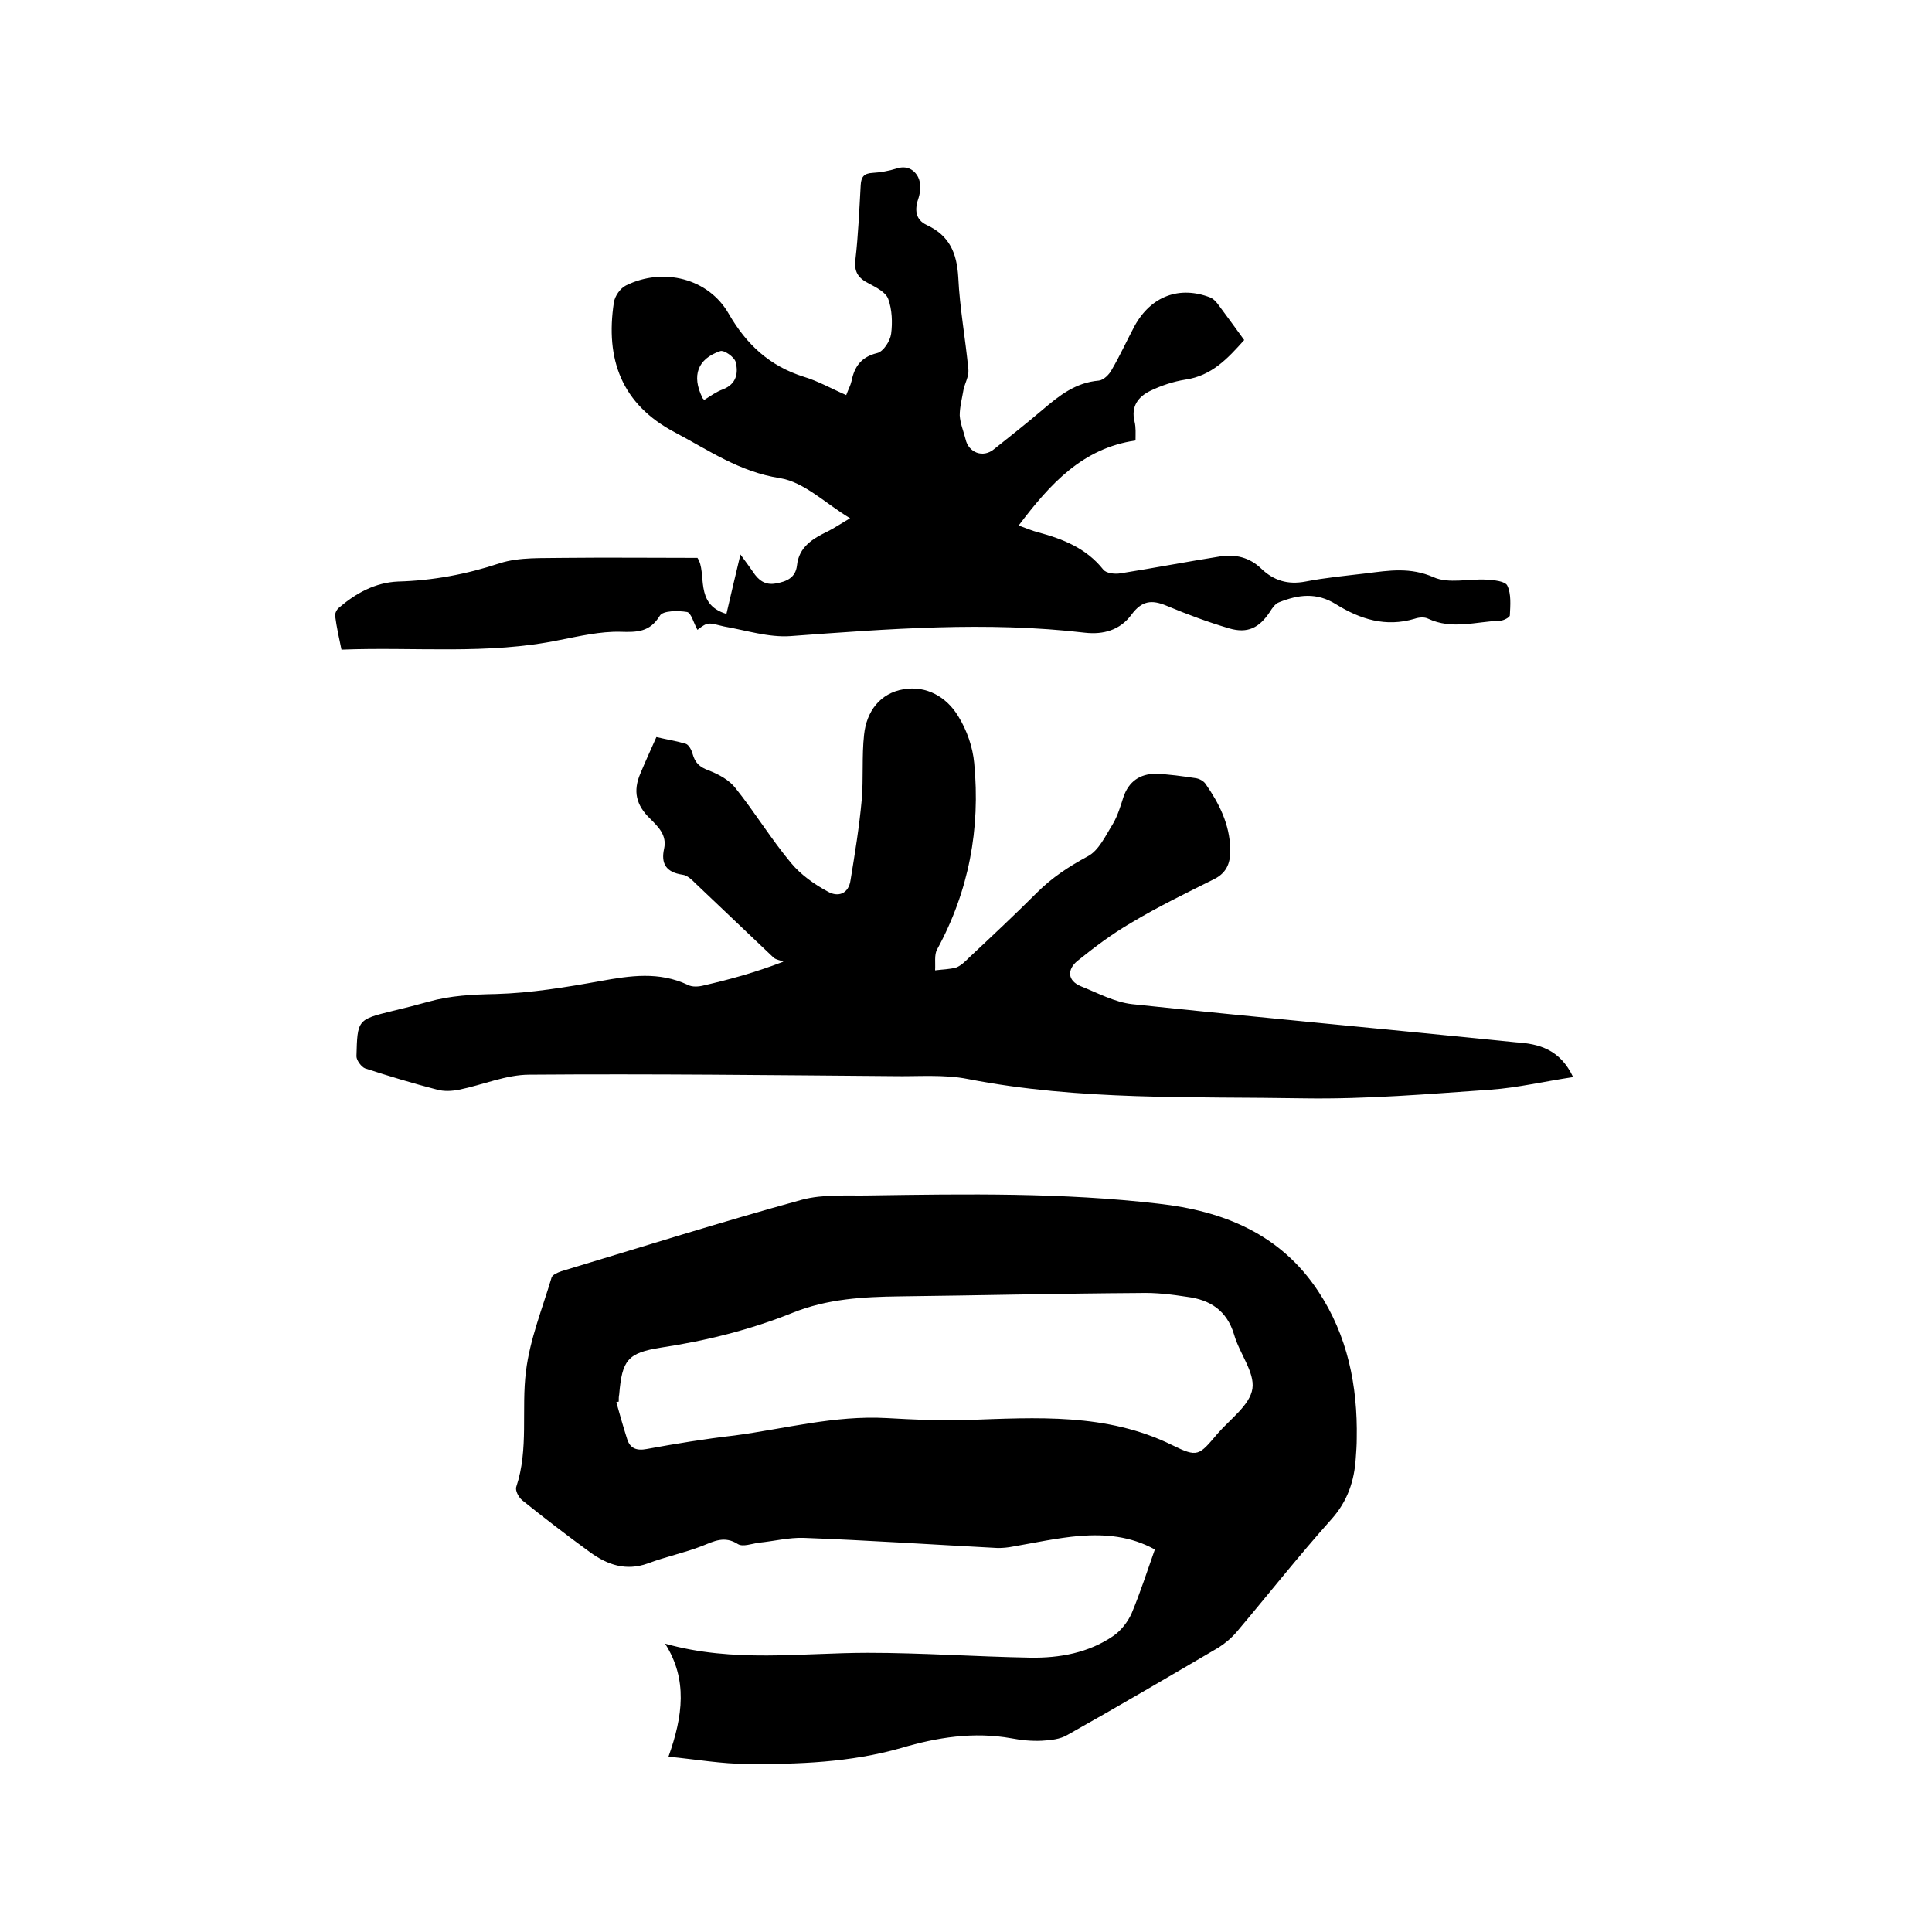
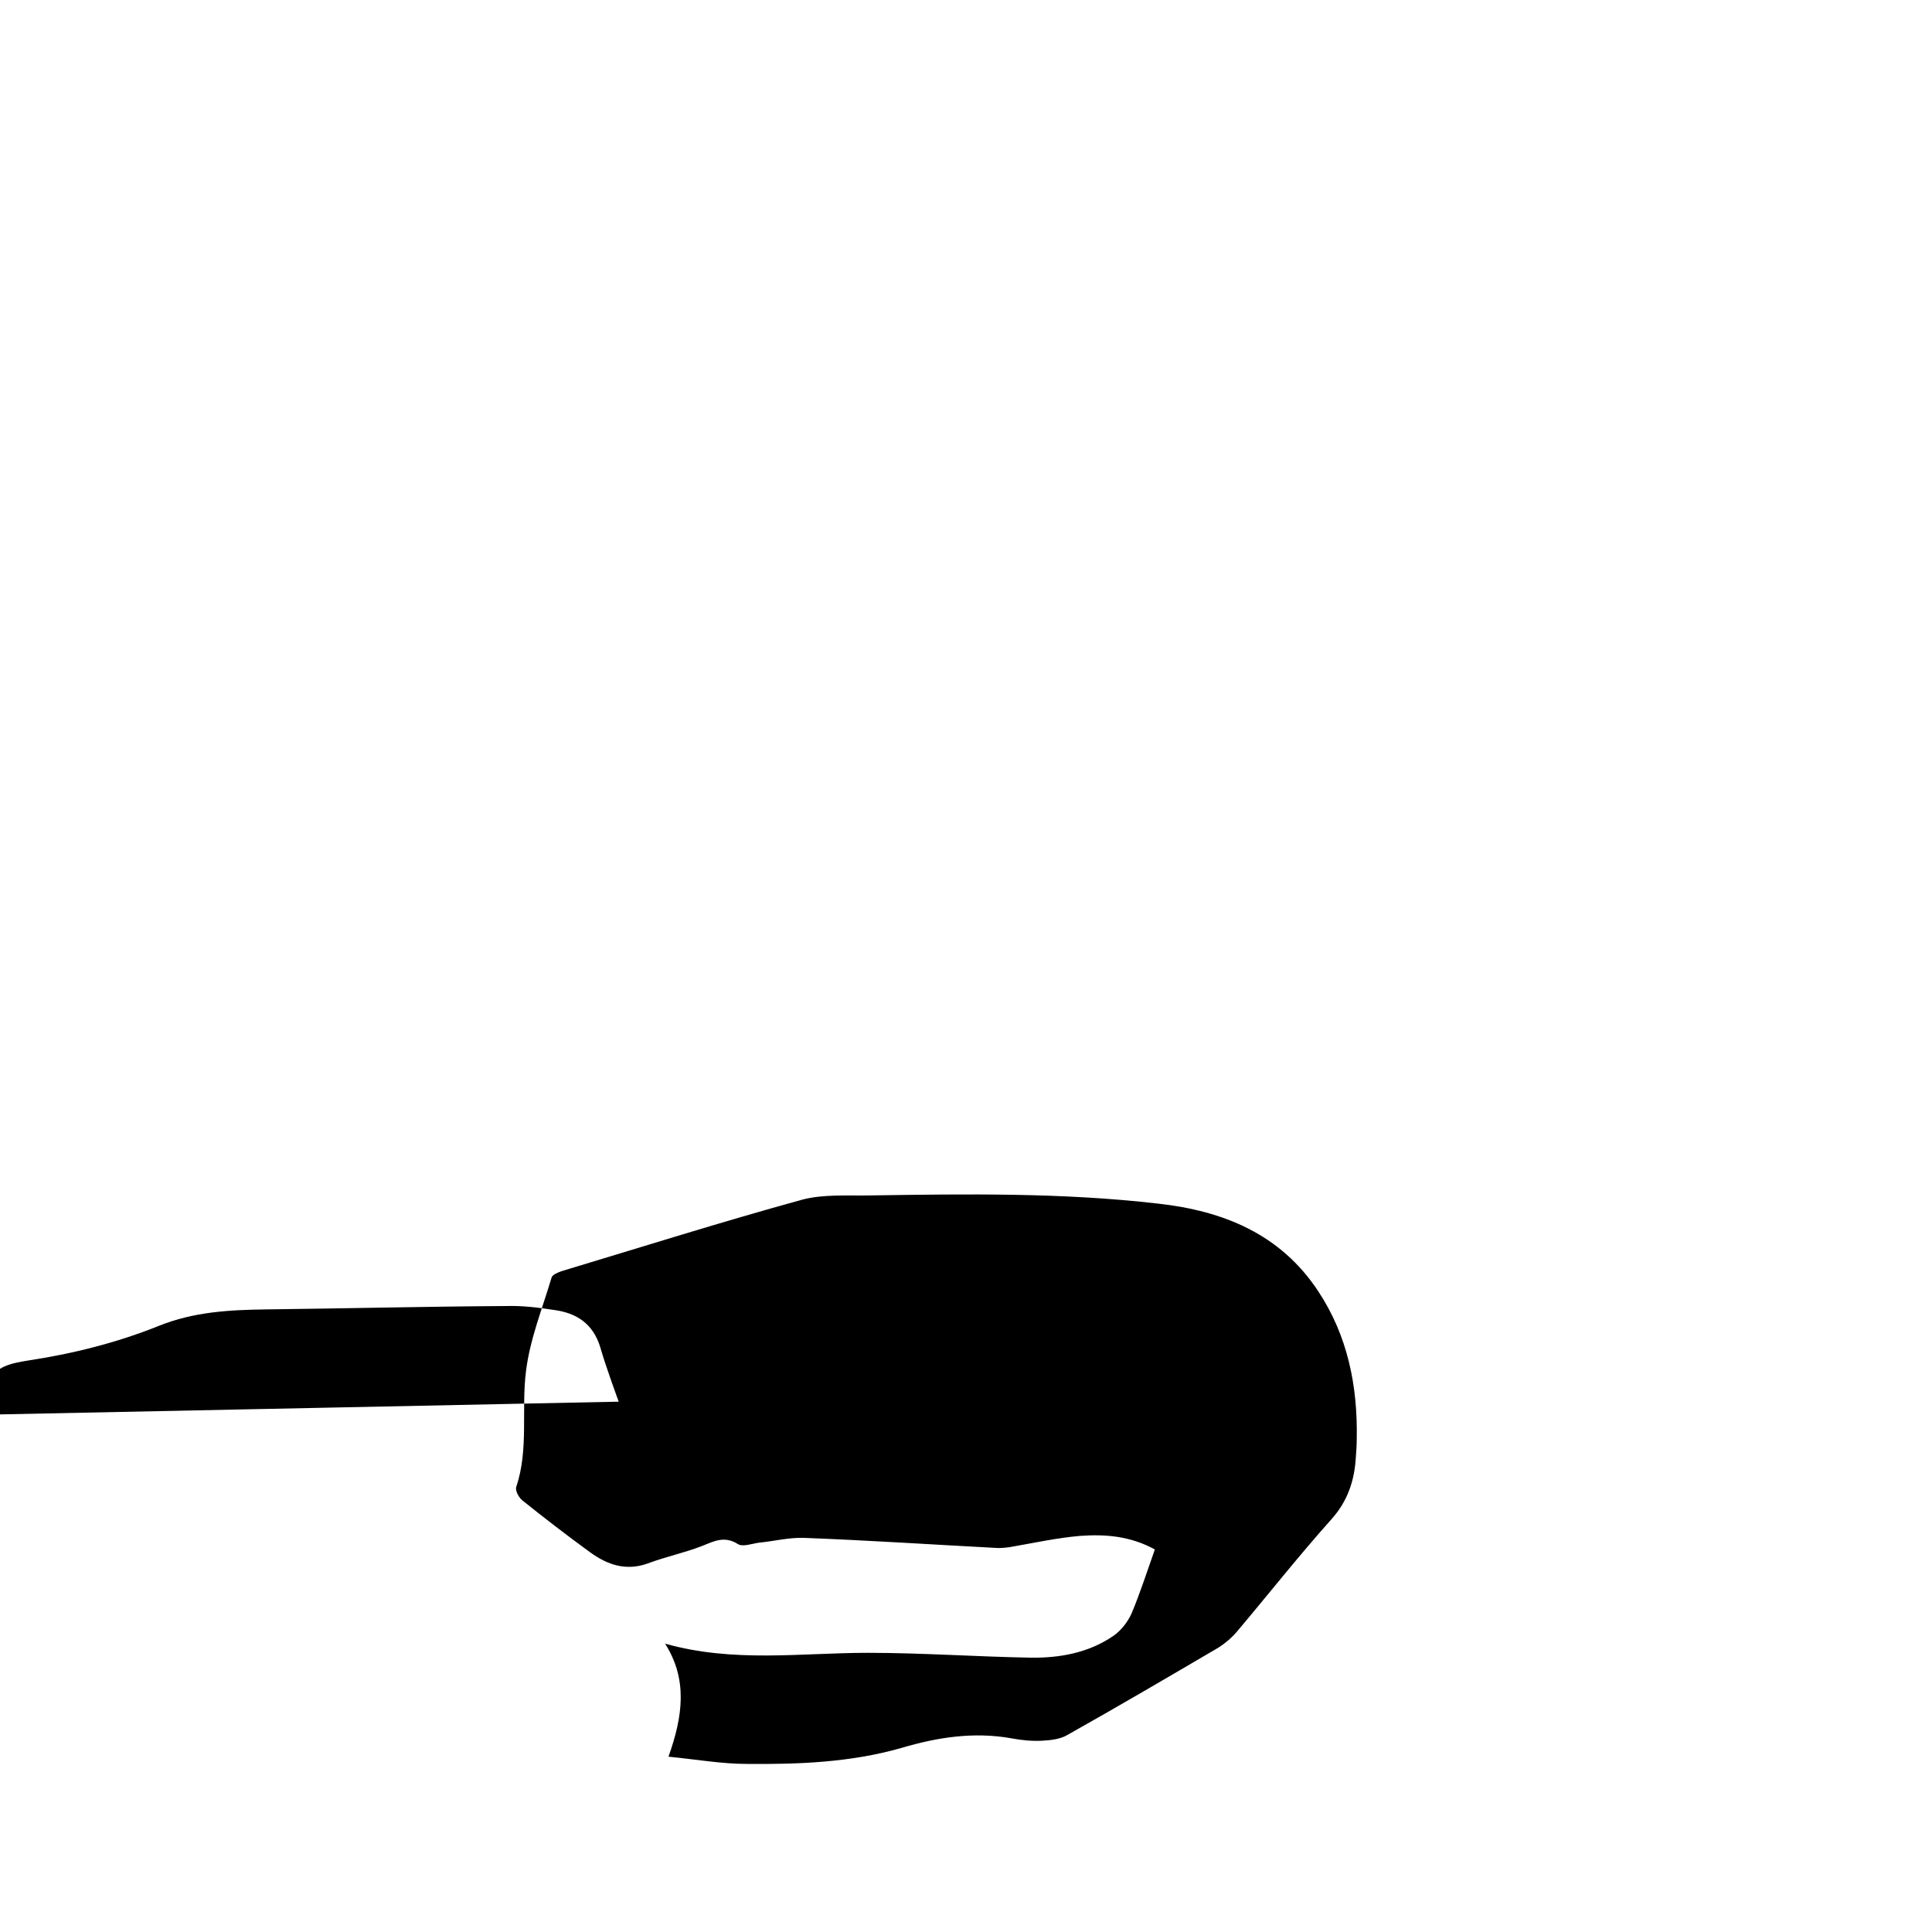
<svg xmlns="http://www.w3.org/2000/svg" enable-background="new 0 0 400 400" viewBox="0 0 400 400">
-   <path d="m137.7 340.3c14.2 4 28.1 1.9 42 1.9 11.2 0 22.4.8 33.6 1 6.1.1 12.1-1 17.2-4.5 1.6-1.1 3-2.9 3.8-4.7 1.8-4.3 3.2-8.7 4.8-13.2-5.1-2.8-10.3-3.2-15.6-2.8-4.6.4-9.2 1.4-13.8 2.2-1 .2-2.1.3-3.1.3-13.4-.7-26.8-1.6-40.2-2.1-3.1-.1-6.2.7-9.3 1-1.4.2-3.3.9-4.3.3-2.8-1.8-5-.6-7.5.4-3.6 1.4-7.5 2.2-11.2 3.6-4.5 1.6-8.3.3-11.9-2.3-4.8-3.5-9.5-7.1-14.1-10.8-.7-.6-1.5-2-1.2-2.8 2.6-7.8 1-16 2-23.9.8-6.6 3.4-13 5.3-19.4.2-.6 1.2-1 2-1.3 16.6-5 33.1-10.2 49.8-14.8 4.5-1.2 9.4-.8 14.2-.9 19.9-.3 39.8-.6 59.6 1.7 13.5 1.5 25.3 6.3 33.1 18.1 6.1 9.2 8.2 19.6 8 30.5 0 1.4-.1 2.7-.2 4.1-.3 4.7-1.7 8.9-5 12.6-6.8 7.6-13.1 15.6-19.6 23.3-1.1 1.3-2.4 2.4-3.8 3.3-10.4 6.1-20.8 12.2-31.3 18.1-1.5.9-3.5 1.1-5.3 1.2-2.1.1-4.2-.1-6.3-.5-7.8-1.4-15.4-.2-22.8 2-10.5 3-21.3 3.4-32 3.3-5.1 0-10.2-.9-16.2-1.5 3-8.4 4-16-.7-23.4zm-9.6-50.1c-.2 0-.3.1-.5.1.7 2.5 1.4 5 2.2 7.5.6 2.1 2 2.6 4.1 2.2 6-1.1 12.1-2.1 18.2-2.8 10.5-1.4 20.7-4.2 31.5-3.6 5.5.3 11 .6 16.5.4 14.5-.5 29-1.5 42.6 5.2 5.3 2.6 5.5 2.2 9.4-2.4 2.6-3 6.7-5.9 7.2-9.3s-2.7-7.3-3.8-11.2c-1.5-5-5-7.2-9.7-7.8-3.2-.5-6.5-.9-9.8-.8-16.6.1-33.2.5-49.8.7-7.5.1-14.9.5-22.1 3.4-8.7 3.5-17.9 5.8-27.2 7.2-7 1.1-8.1 2.6-8.7 9.7-.1.4-.1 1-.1 1.5z" />
-   <path d="m325.7 223c-6 .9-11.5 2.2-17 2.6-12.9.9-25.8 2-38.7 1.8-23.2-.4-46.5.5-69.6-4-5-1-10.3-.5-15.5-.6-25.1-.2-50.2-.5-75.3-.3-4.8 0-9.6 2.1-14.5 3.1-1.5.3-3.1.4-4.6 0-5-1.3-10-2.8-14.9-4.4-.8-.3-1.8-1.7-1.8-2.5.2-7.6.2-7.6 7.5-9.4 2.5-.6 4.9-1.2 7.4-1.9 4.6-1.3 9.2-1.5 14-1.6 7.2-.2 14.5-1.4 21.7-2.7 6.1-1.1 12-2 18 .8.9.5 2.3.4 3.4.1 5.2-1.2 10.4-2.6 16.4-4.9-.7-.3-1.5-.4-2-.8-5.4-5.1-10.7-10.2-16.1-15.3-.8-.8-1.8-1.8-2.8-1.9-3.4-.5-4.5-2.3-3.8-5.4.6-2.8-1.2-4.5-2.9-6.2-2.9-2.8-3.6-5.7-2-9.4 1-2.4 2.1-4.8 3.3-7.5 2.1.5 4.1.8 6.1 1.4.6.2 1.2 1.3 1.4 2.1.5 1.8 1.4 2.7 3.3 3.4 2.1.8 4.3 2 5.6 3.7 4 5 7.4 10.6 11.5 15.5 2 2.4 4.8 4.4 7.6 5.9 2.1 1.2 4.3.5 4.7-2.4.9-5.5 1.8-11 2.3-16.5.4-4.5 0-9.1.5-13.6.5-4.8 3.3-8.6 8.2-9.4 4.7-.8 8.9 1.6 11.3 5.6 1.8 2.9 3 6.4 3.3 9.7 1.3 13.6-1.1 26.5-7.7 38.6-.6 1.1-.3 2.8-.4 4.3 1.5-.2 3-.2 4.4-.6 1-.4 1.9-1.3 2.7-2.1 4.7-4.4 9.4-8.8 14-13.4 3.1-3.1 6.6-5.4 10.5-7.5 2.3-1.2 3.7-4.3 5.2-6.7 1-1.7 1.6-3.7 2.2-5.6 1.1-3.2 3.4-4.8 6.7-4.8 2.7.1 5.5.5 8.2.9.8.1 1.7.6 2.1 1.2 2.8 4 5 8.4 5.1 13.4.1 2.6-.5 4.9-3.3 6.3-5.8 2.9-11.6 5.7-17.1 9-4 2.3-7.7 5.1-11.3 8-2 1.7-2.1 4 .8 5.2 3.5 1.4 7 3.3 10.6 3.7 26.5 2.8 53 5.2 79.5 7.9 4.8.3 9.1 1.5 11.8 7.2z" />
-   <path d="m144.4 130.4c-.8-1.4-1.3-3.6-2.2-3.7-1.8-.3-5-.3-5.6.8-2.1 3.4-4.7 3.4-8.2 3.3-4.1-.1-8.4.9-12.5 1.7-14.9 3.1-29.9 1.4-45.2 2-.5-2.4-1-4.6-1.3-6.9-.1-.6.3-1.4.8-1.8 3.5-3 7.5-5.2 12.2-5.4 7.2-.2 14.2-1.5 21.1-3.8 4.1-1.3 8.8-1 13.2-1.1 9.1-.1 18.2 0 27.7 0 2.1 3.1-.8 9.6 6 11.6.9-3.9 1.8-7.7 2.9-12.3 1.3 1.8 2 2.7 2.6 3.6 1.1 1.7 2.5 2.8 4.7 2.4 2.3-.4 4.1-1.2 4.4-3.7.4-3.9 3.3-5.6 6.4-7.1 1.4-.7 2.7-1.6 4.6-2.7-5-3-9.5-7.5-14.5-8.3-8.4-1.3-14.8-5.8-21.8-9.5-11-5.8-14.4-15.1-12.6-26.9.2-1.3 1.3-2.9 2.5-3.5 7.7-3.8 17.1-1.5 21.3 5.9 3.7 6.4 8.5 10.8 15.5 13 3 .9 5.8 2.5 8.8 3.8.4-1.1.9-2 1.1-2.9.6-3 2-5 5.3-5.8 1.3-.3 2.7-2.5 2.9-4 .3-2.3.2-5-.6-7.2-.5-1.4-2.5-2.4-4-3.2-2.2-1.1-3.1-2.4-2.8-4.9.6-5.2.8-10.3 1.1-15.5.1-1.7.7-2.4 2.4-2.5s3.4-.4 5-.9c2.1-.7 3.7.2 4.5 1.8.6 1.2.5 2.9.1 4.2-.9 2.5-.7 4.6 1.7 5.7 4.7 2.2 6.2 5.8 6.5 10.8.3 6.4 1.5 12.8 2.1 19.2.1 1.3-.7 2.7-1 4-.3 1.8-.8 3.6-.8 5.4.1 1.7.8 3.3 1.2 4.9.6 2.8 3.6 4 5.9 2.1 3.4-2.7 6.8-5.4 10.1-8.2 3.4-2.9 6.8-5.6 11.6-6 1-.1 2.2-1.3 2.7-2.3 1.7-2.9 3.1-6 4.7-9 3.4-6.2 9.3-8.4 15.7-5.9.7.3 1.3 1 1.8 1.7 1.7 2.3 3.4 4.6 5.2 7.1-3.4 3.8-6.7 7.4-12.2 8.2-2.5.4-4.9 1.2-7.2 2.3-2.5 1.2-4.1 3.2-3.3 6.4.3 1.2.2 2.5.2 3.9-11 1.6-17.7 9-24.2 17.6 1.7.6 2.8 1.1 4 1.4 5.2 1.4 10 3.3 13.5 7.7.6.8 2.4 1 3.6.8 6.9-1.1 13.7-2.4 20.6-3.5 3.2-.5 6.1.2 8.5 2.5 2.6 2.5 5.5 3.4 9.2 2.7 4.1-.8 8.4-1.2 12.6-1.7 4.7-.6 9.1-1.3 13.9.8 3.1 1.4 7.3.3 10.9.5 1.6.1 4 .3 4.4 1.3.8 1.7.6 4 .5 6.1 0 .4-1.3 1.1-2 1.1-5 .2-10 1.9-14.9-.4-.8-.4-1.9-.3-2.8 0-6 1.8-11.3.1-16.3-3-4-2.5-7.8-2-11.8-.4-.8.3-1.4 1.2-1.9 2-2.2 3.3-4.6 4.5-8.4 3.4-4.4-1.3-8.7-2.9-13-4.7-3.1-1.3-5.1-1-7.2 1.8-2.4 3.3-5.9 4.2-9.6 3.8-20.4-2.4-40.7-.8-61.1.7-4.5.3-9.1-1.2-13.7-2-3.3-.8-3.3-1-5.5.7zm1.4-47.6c1.3-.8 2.5-1.7 3.9-2.2 2.8-1.1 3.2-3.4 2.6-5.7-.3-1-2.4-2.5-3.2-2.2-4.7 1.6-5.9 5.1-3.7 9.6 0 .1.1.2.4.5z" />
+   <path d="m137.7 340.3c14.2 4 28.1 1.9 42 1.9 11.2 0 22.4.8 33.6 1 6.1.1 12.1-1 17.2-4.5 1.6-1.1 3-2.9 3.8-4.7 1.8-4.3 3.2-8.7 4.8-13.2-5.1-2.8-10.3-3.2-15.6-2.8-4.6.4-9.2 1.4-13.8 2.2-1 .2-2.1.3-3.1.3-13.4-.7-26.8-1.6-40.2-2.1-3.1-.1-6.2.7-9.3 1-1.4.2-3.3.9-4.3.3-2.8-1.8-5-.6-7.5.4-3.6 1.4-7.5 2.2-11.2 3.6-4.5 1.6-8.3.3-11.9-2.3-4.8-3.5-9.5-7.1-14.1-10.8-.7-.6-1.5-2-1.2-2.8 2.6-7.8 1-16 2-23.9.8-6.6 3.4-13 5.3-19.4.2-.6 1.2-1 2-1.3 16.6-5 33.1-10.2 49.8-14.8 4.5-1.2 9.4-.8 14.2-.9 19.9-.3 39.8-.6 59.6 1.7 13.5 1.5 25.3 6.3 33.1 18.1 6.1 9.2 8.2 19.6 8 30.5 0 1.4-.1 2.7-.2 4.1-.3 4.7-1.7 8.9-5 12.6-6.8 7.6-13.1 15.6-19.6 23.3-1.1 1.3-2.4 2.4-3.8 3.3-10.4 6.1-20.8 12.2-31.3 18.1-1.5.9-3.5 1.1-5.3 1.2-2.1.1-4.2-.1-6.3-.5-7.8-1.4-15.4-.2-22.8 2-10.5 3-21.3 3.4-32 3.3-5.1 0-10.2-.9-16.2-1.5 3-8.4 4-16-.7-23.4zm-9.6-50.1s-2.7-7.3-3.8-11.2c-1.5-5-5-7.2-9.7-7.8-3.2-.5-6.5-.9-9.8-.8-16.6.1-33.2.5-49.8.7-7.5.1-14.9.5-22.1 3.4-8.7 3.5-17.9 5.8-27.2 7.2-7 1.1-8.1 2.6-8.7 9.7-.1.4-.1 1-.1 1.5z" />
</svg>